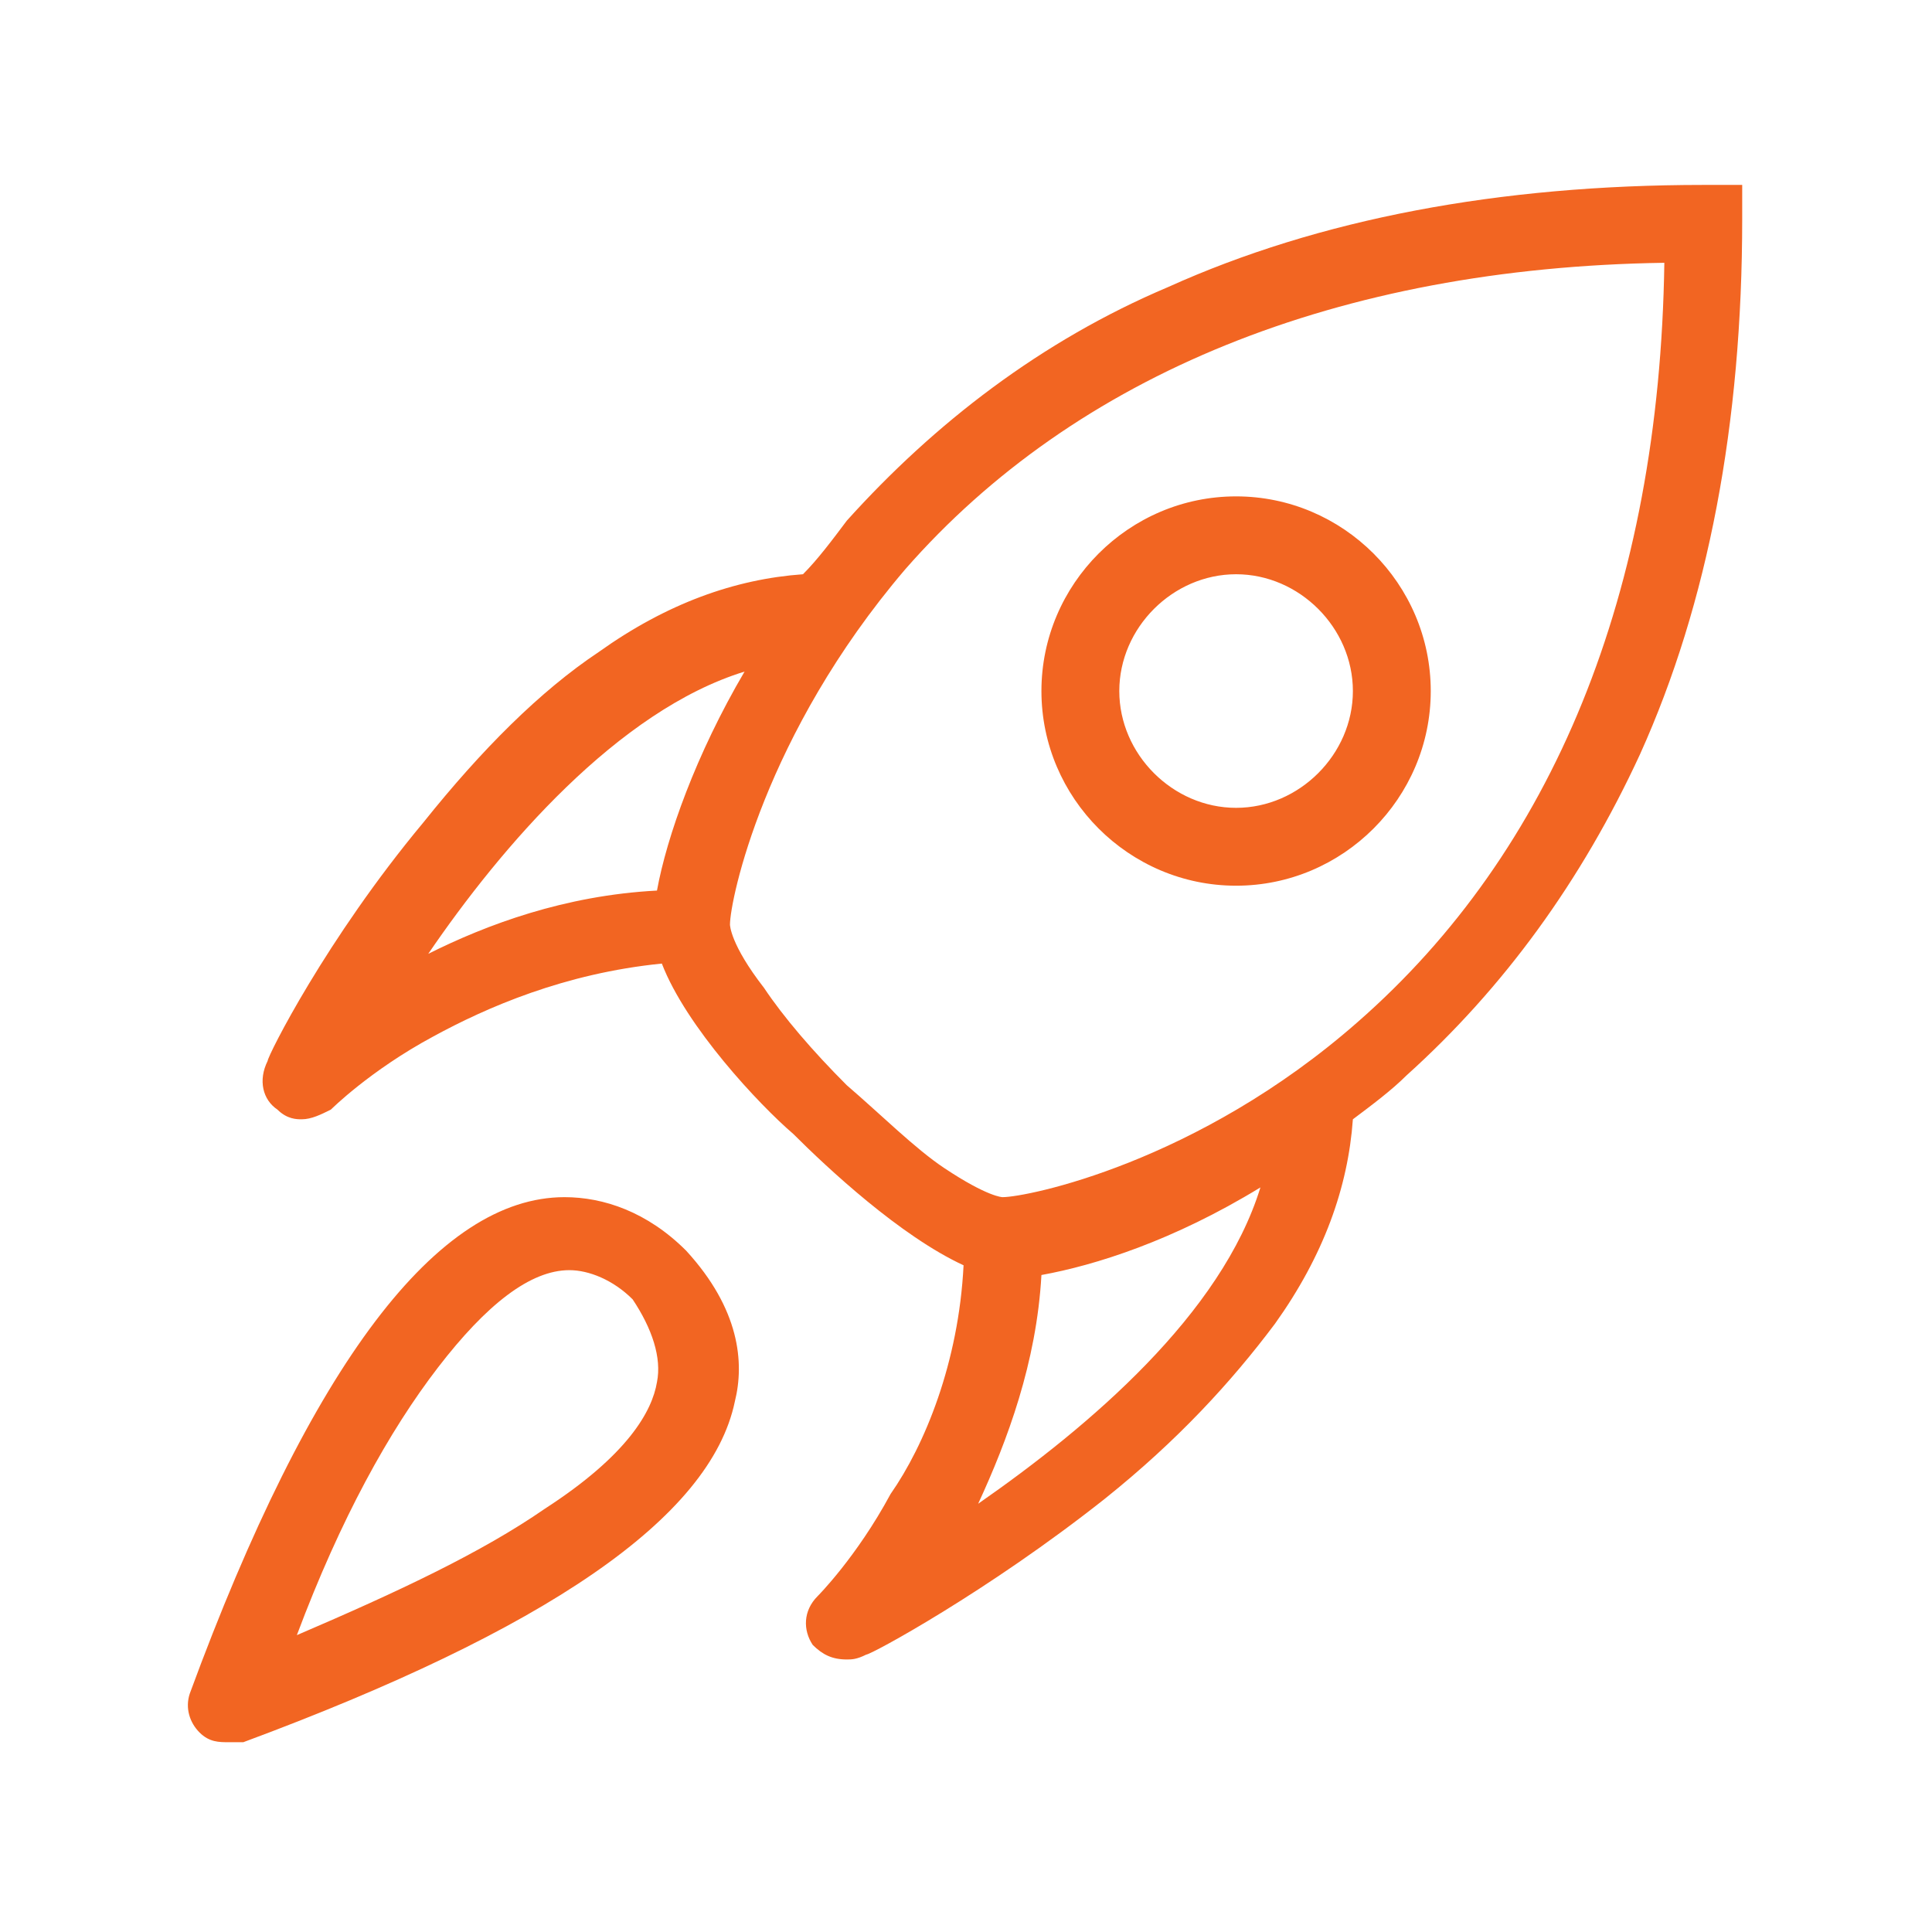
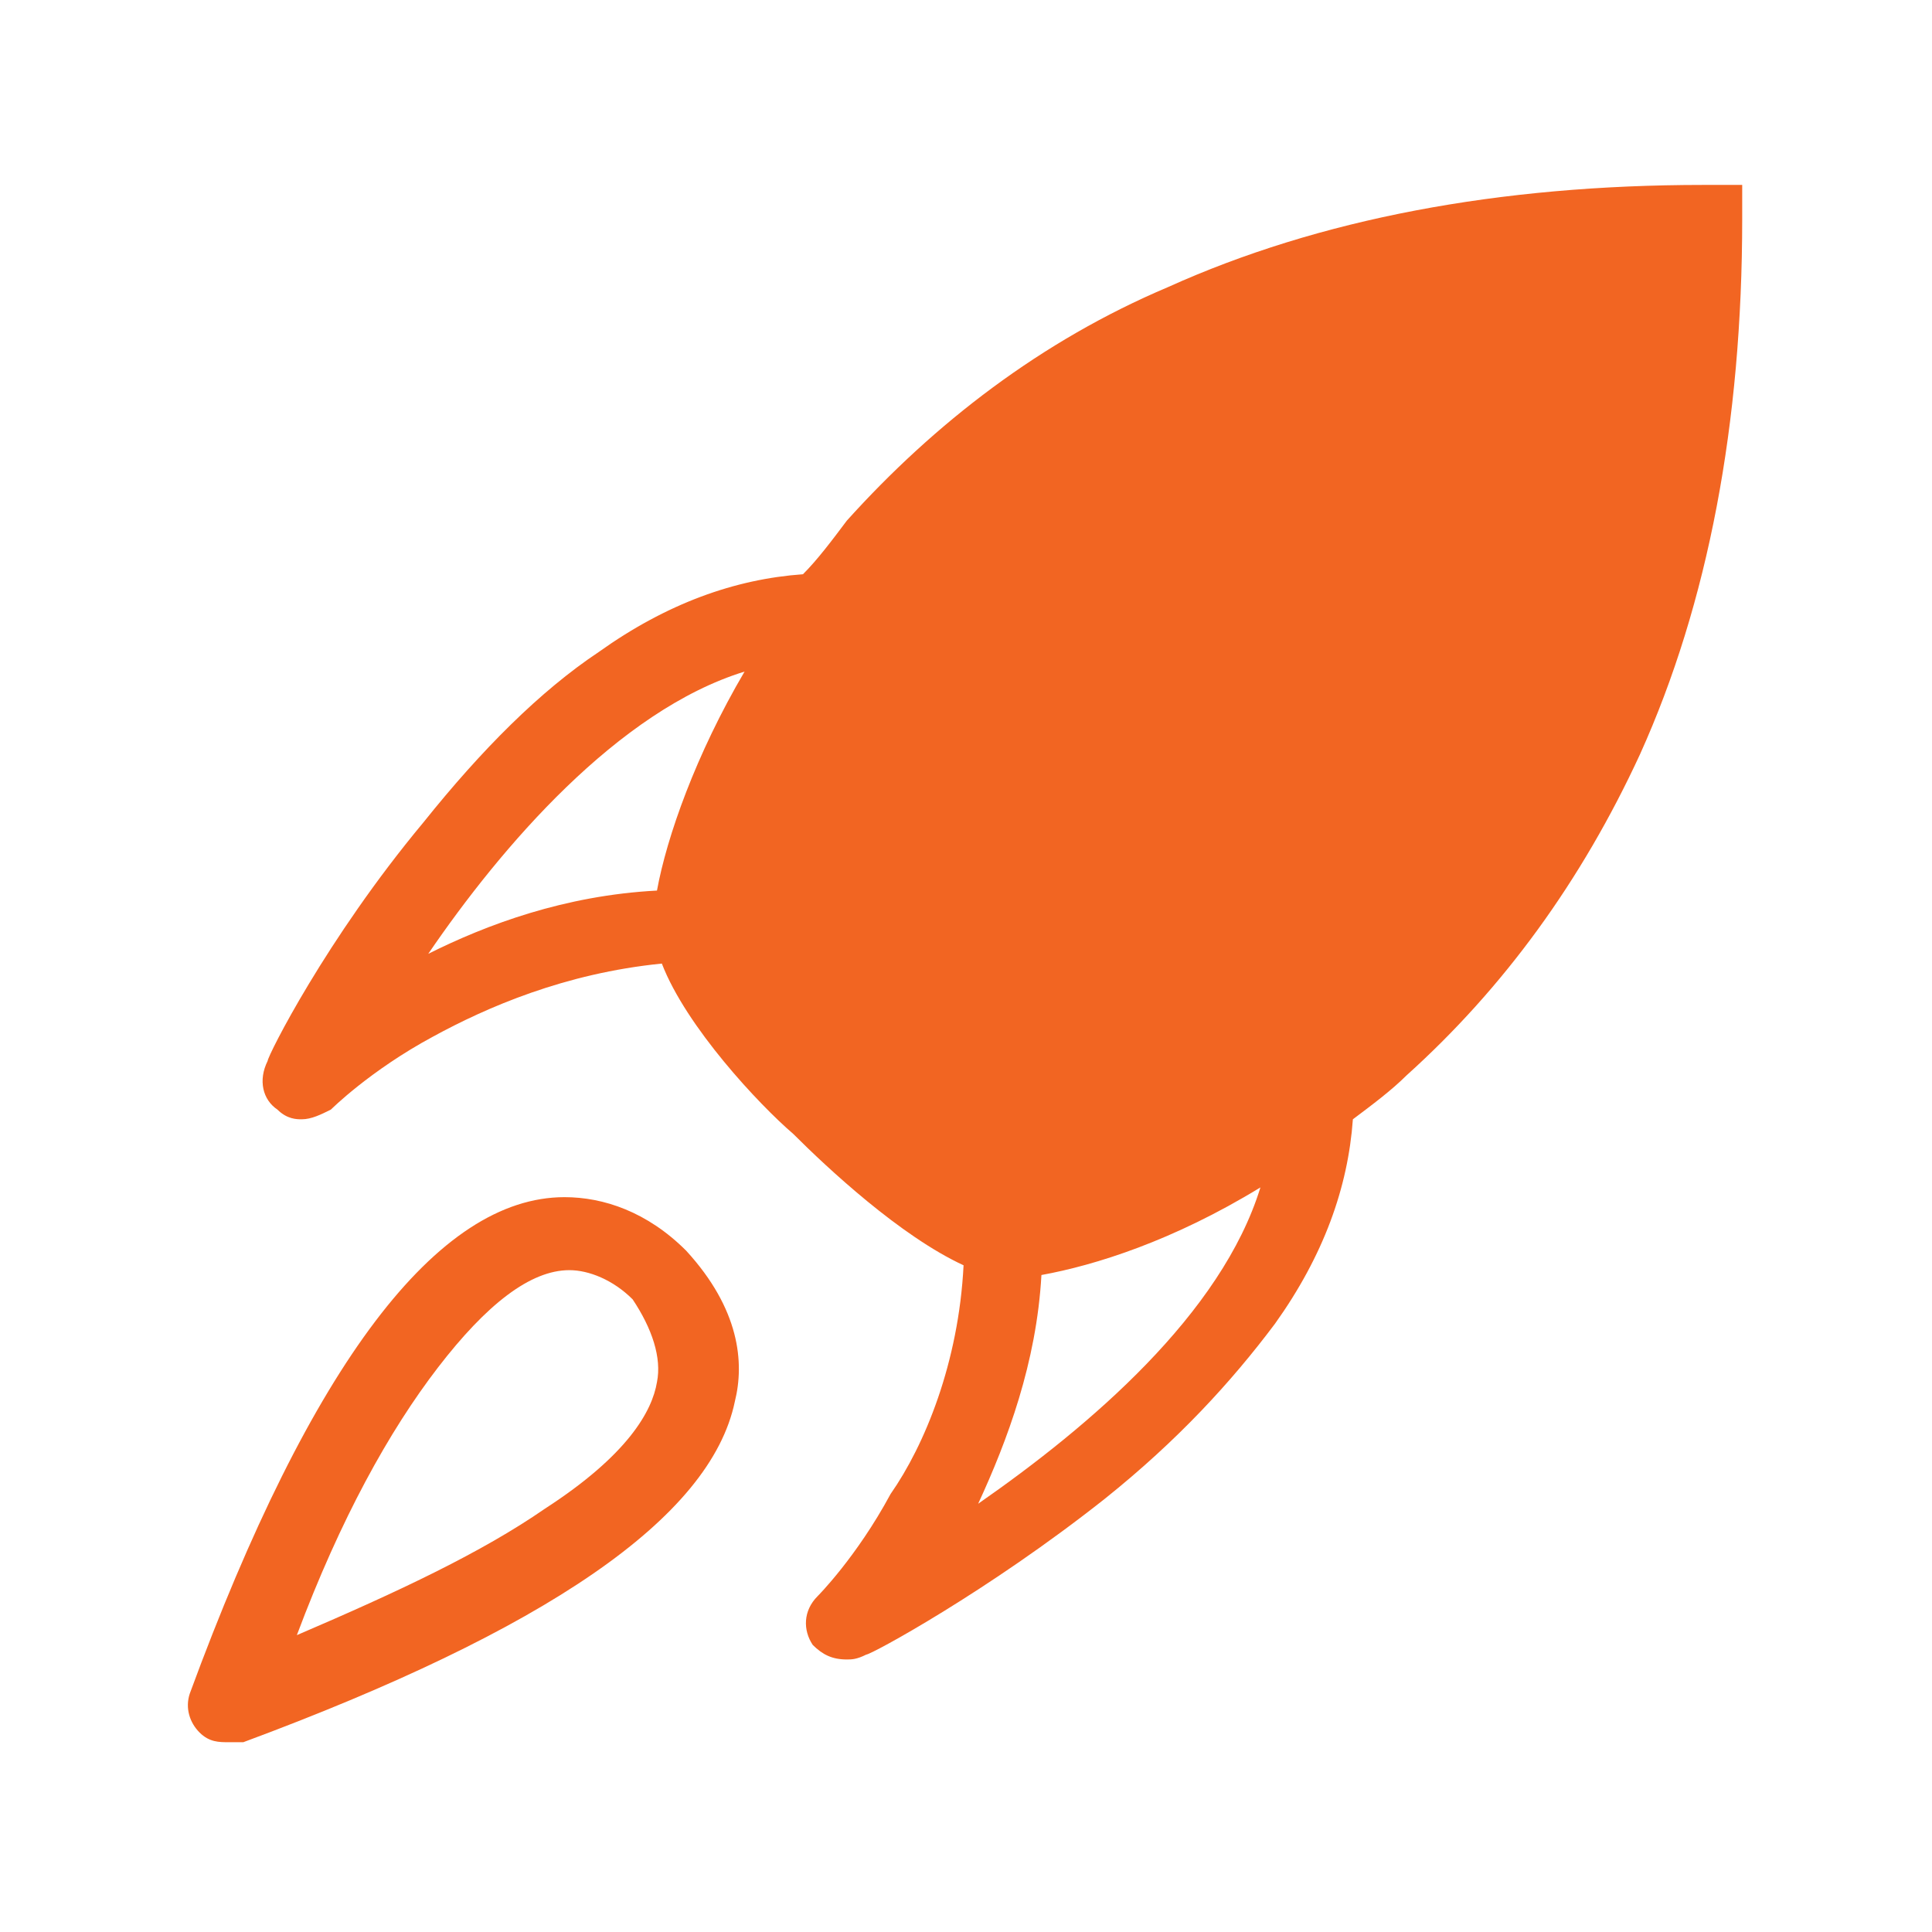
<svg xmlns="http://www.w3.org/2000/svg" t="1706778438016" class="icon" viewBox="0 0 1024 1024" version="1.1" p-id="6105" width="128" height="128">
-   <path d="M299.204 634.519C232.141 634.519 165.078 722.217 100.594 897.612c-2.579 7.738 0 15.476 5.159 20.635 5.159 5.159 10.317 5.159 15.476 5.159H128.967c159.919-59.325 247.617-118.65 260.514-180.554 5.159-20.635 2.579-49.008-25.793-79.96-20.635-20.635-43.849-28.373-64.484-28.373z m49.008 98.015c-2.579 15.476-15.476 38.69-59.325 67.063-33.531 23.214-77.38 43.849-131.547 67.063C180.554 804.756 206.348 758.327 232.141 724.796c25.793-33.531 49.008-51.587 69.642-51.587 10.317 0 23.214 5.159 33.531 15.476 10.317 15.476 15.476 30.952 12.897 43.849z m306.942-263.093c56.746 0 103.174-46.428 103.174-103.174s-46.428-103.174-103.174-103.174-103.174 46.428-103.174 103.174 46.428 103.174 103.174 103.174z m0-165.078c33.531 0 61.904 28.373 61.904 61.904 0 33.531-28.373 61.904-61.904 61.904-33.531 0-61.904-28.373-61.904-61.904 0-33.531 28.373-61.904 61.904-61.904z m247.617-206.348c-108.332 0-203.768 18.055-283.728 54.166-67.063 28.373-123.809 72.222-170.237 123.809-7.738 10.317-15.476 20.635-23.214 28.373-36.111 2.579-72.222 15.476-108.332 41.27-30.952 20.635-61.904 51.587-92.856 90.277-51.587 61.904-82.539 123.809-82.539 126.388-5.159 10.317-2.579 20.635 5.159 25.793 5.159 5.159 10.317 5.159 12.897 5.159 5.159 0 10.317-2.579 15.476-5.159 0 0 20.635-20.635 54.166-38.69 28.373-15.476 69.642-33.531 121.229-38.69 12.897 33.531 51.587 74.801 69.642 90.277 18.055 18.055 56.746 54.166 90.277 69.642-2.579 51.587-20.635 95.436-38.69 121.229-18.055 33.531-38.69 54.166-38.69 54.166-7.738 7.738-7.738 18.055-2.579 25.793 5.159 5.159 10.317 7.738 18.055 7.738 2.579 0 5.159 0 10.317-2.579 2.579 0 64.484-33.531 126.388-82.539 38.69-30.952 67.063-61.904 90.277-92.856 25.793-36.111 38.69-72.222 41.27-108.332 10.317-7.738 20.635-15.476 28.373-23.214 51.587-46.428 92.856-103.174 123.809-170.237 36.111-79.96 54.166-175.395 54.166-283.728v-18.055H902.771zM348.212 472.02c-49.008 2.579-90.277 18.055-121.229 33.531 38.69-56.746 100.594-128.967 167.657-149.602-25.793 43.849-41.27 87.698-46.428 116.071z m170.237 324.997c15.476-33.531 30.952-74.801 33.531-121.229 28.373-5.159 69.642-18.055 116.071-46.428-20.635 67.063-90.277 126.388-149.602 167.657z m201.189-255.355c-85.118 74.801-175.395 92.856-188.292 92.856 0 0-7.738 0-30.952-15.476-15.476-10.317-33.531-28.373-51.587-43.849-18.055-18.055-33.531-36.111-43.849-51.587-18.055-23.214-18.055-33.531-18.055-33.531 0-12.897 18.055-100.594 92.856-188.292 90.277-103.174 229.562-159.919 402.378-162.499-2.579 175.395-59.325 312.101-162.499 402.378z" fill="#f26522" p-id="6106" />
+   <path d="M299.204 634.519C232.141 634.519 165.078 722.217 100.594 897.612c-2.579 7.738 0 15.476 5.159 20.635 5.159 5.159 10.317 5.159 15.476 5.159H128.967c159.919-59.325 247.617-118.65 260.514-180.554 5.159-20.635 2.579-49.008-25.793-79.96-20.635-20.635-43.849-28.373-64.484-28.373z m49.008 98.015c-2.579 15.476-15.476 38.69-59.325 67.063-33.531 23.214-77.38 43.849-131.547 67.063C180.554 804.756 206.348 758.327 232.141 724.796c25.793-33.531 49.008-51.587 69.642-51.587 10.317 0 23.214 5.159 33.531 15.476 10.317 15.476 15.476 30.952 12.897 43.849z m306.942-263.093c56.746 0 103.174-46.428 103.174-103.174s-46.428-103.174-103.174-103.174-103.174 46.428-103.174 103.174 46.428 103.174 103.174 103.174z m0-165.078c33.531 0 61.904 28.373 61.904 61.904 0 33.531-28.373 61.904-61.904 61.904-33.531 0-61.904-28.373-61.904-61.904 0-33.531 28.373-61.904 61.904-61.904z m247.617-206.348c-108.332 0-203.768 18.055-283.728 54.166-67.063 28.373-123.809 72.222-170.237 123.809-7.738 10.317-15.476 20.635-23.214 28.373-36.111 2.579-72.222 15.476-108.332 41.27-30.952 20.635-61.904 51.587-92.856 90.277-51.587 61.904-82.539 123.809-82.539 126.388-5.159 10.317-2.579 20.635 5.159 25.793 5.159 5.159 10.317 5.159 12.897 5.159 5.159 0 10.317-2.579 15.476-5.159 0 0 20.635-20.635 54.166-38.69 28.373-15.476 69.642-33.531 121.229-38.69 12.897 33.531 51.587 74.801 69.642 90.277 18.055 18.055 56.746 54.166 90.277 69.642-2.579 51.587-20.635 95.436-38.69 121.229-18.055 33.531-38.69 54.166-38.69 54.166-7.738 7.738-7.738 18.055-2.579 25.793 5.159 5.159 10.317 7.738 18.055 7.738 2.579 0 5.159 0 10.317-2.579 2.579 0 64.484-33.531 126.388-82.539 38.69-30.952 67.063-61.904 90.277-92.856 25.793-36.111 38.69-72.222 41.27-108.332 10.317-7.738 20.635-15.476 28.373-23.214 51.587-46.428 92.856-103.174 123.809-170.237 36.111-79.96 54.166-175.395 54.166-283.728v-18.055H902.771zM348.212 472.02c-49.008 2.579-90.277 18.055-121.229 33.531 38.69-56.746 100.594-128.967 167.657-149.602-25.793 43.849-41.27 87.698-46.428 116.071z m170.237 324.997c15.476-33.531 30.952-74.801 33.531-121.229 28.373-5.159 69.642-18.055 116.071-46.428-20.635 67.063-90.277 126.388-149.602 167.657z m201.189-255.355z" fill="#f26522" p-id="6106" />
</svg>